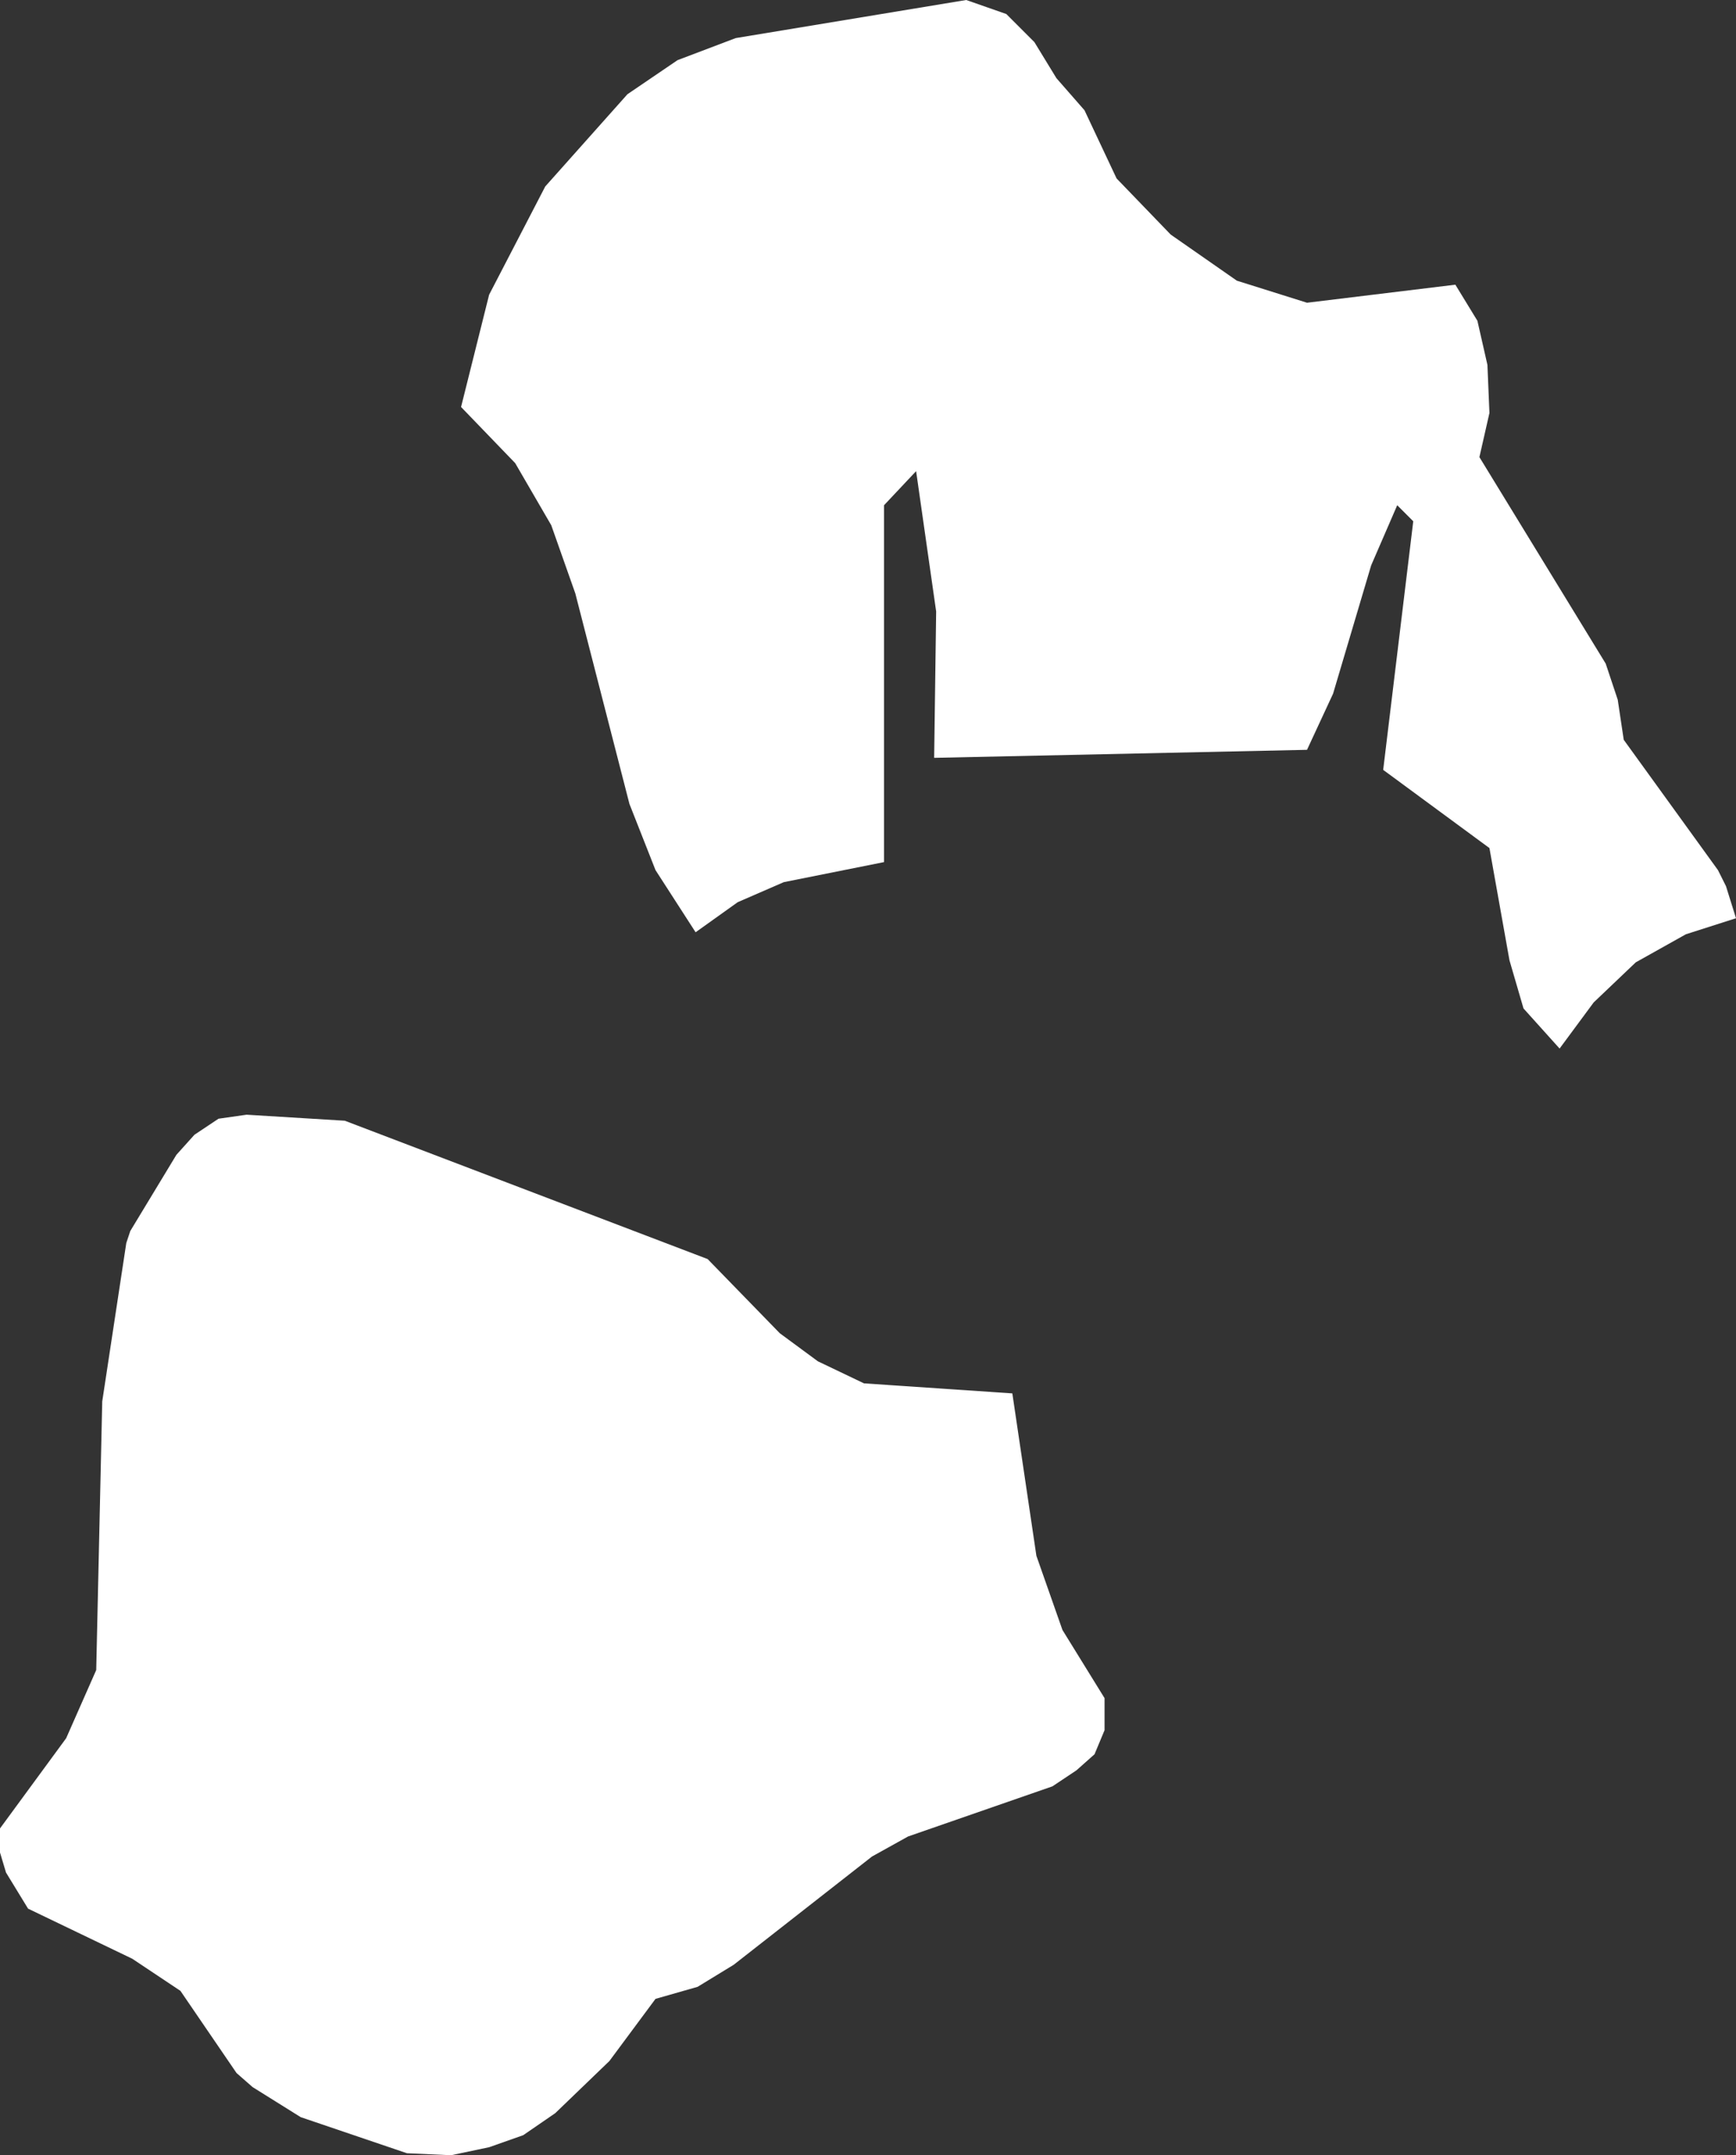
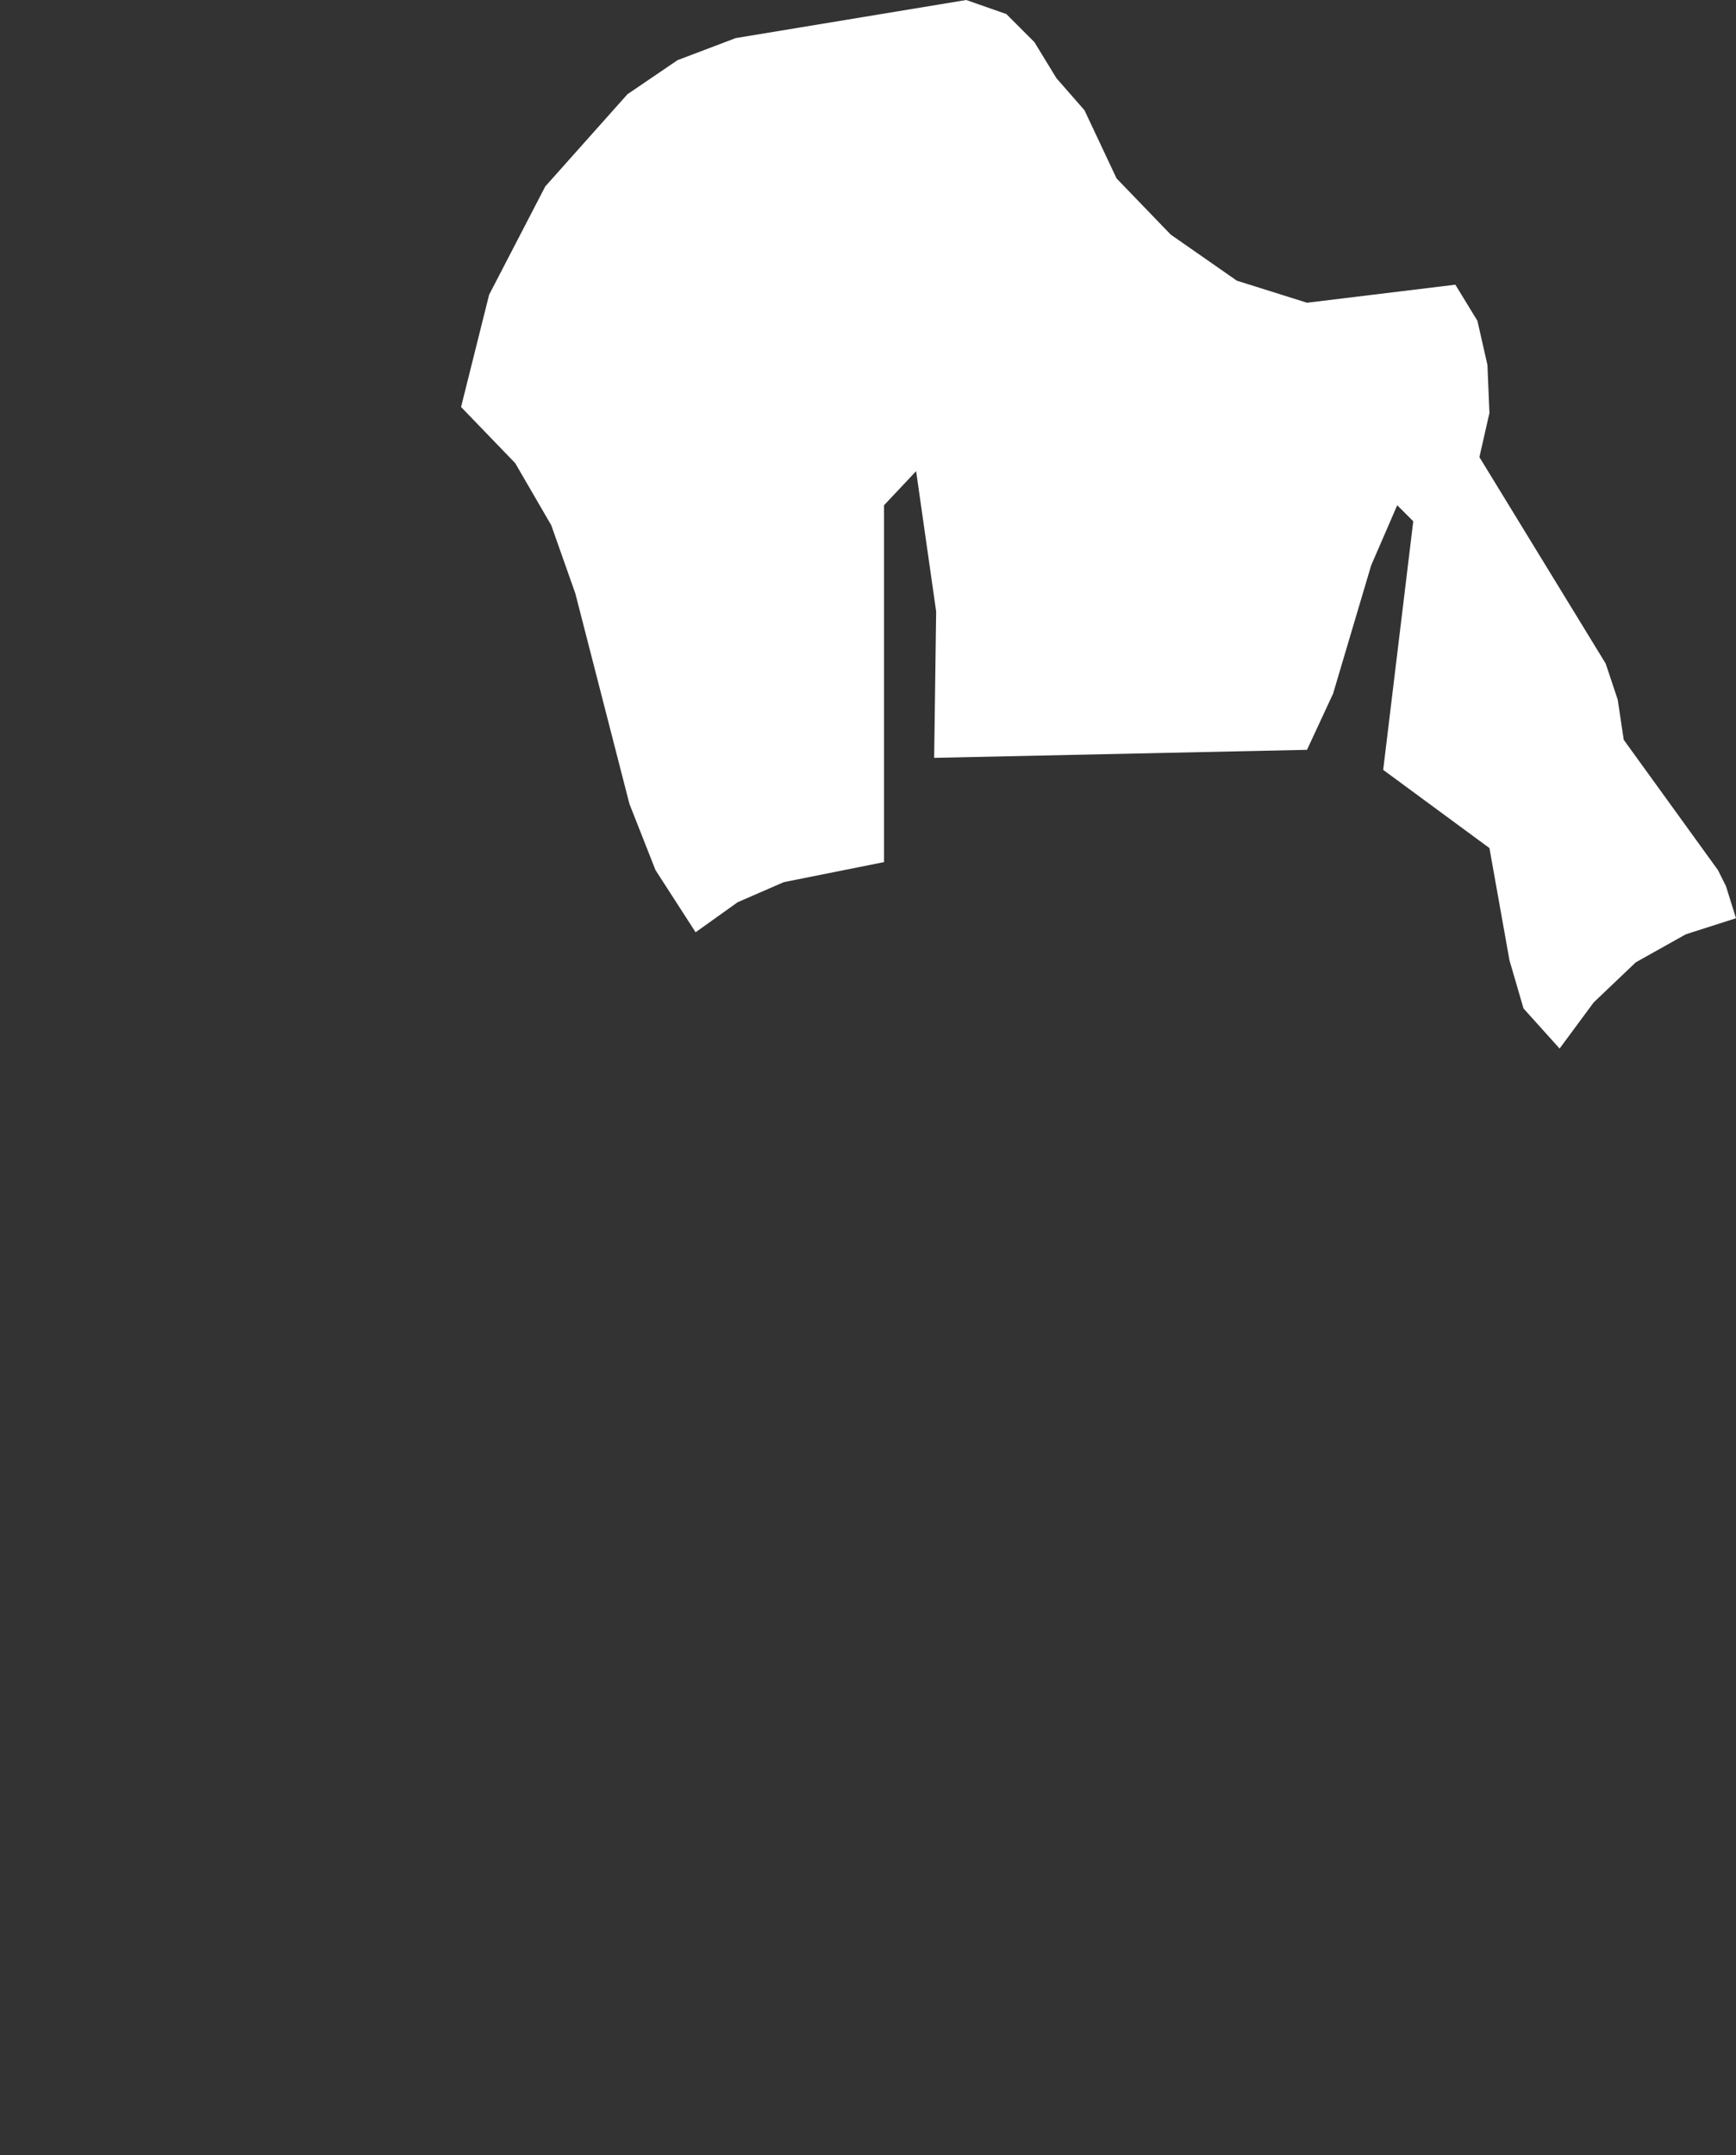
<svg xmlns="http://www.w3.org/2000/svg" height="53.75px" width="43.3px">
  <rect width="100%" height="100%" fill="#333333" stroke="none" />
  <g transform="matrix(1.0, 0.0, 0.0, 1.0, 0.0, 0.0)">
-     <path d="M24.1 0.0 L25.1 0.35 25.8 1.05 26.35 1.95 27.05 2.75 27.85 4.45 29.2 5.85 30.85 7.0 32.6 7.55 36.3 7.1 36.85 8.0 37.1 9.1 37.15 10.3 36.9 11.4 40.05 16.55 40.35 17.45 40.5 18.45 42.85 21.7 43.05 22.1 43.3 22.9 42.05 23.3 40.8 24.0 39.75 25.0 38.9 26.15 38.0 25.15 37.65 23.95 37.15 21.15 34.5 19.2 35.25 13.0 34.85 12.6 34.2 14.1 33.25 17.3 32.6 18.7 23.3 18.9 23.35 15.25 22.85 11.75 22.05 12.6 22.05 21.5 19.55 22.0 18.4 22.5 17.35 23.25 16.35 21.7 15.7 20.05 14.35 14.8 13.75 13.1 12.85 11.55 11.5 10.15 12.2 7.35 13.6 4.65 15.65 2.35 16.9 1.5 18.35 0.95 24.1 0.0 M19.45 33.25 L20.4 33.95 21.55 34.5 25.25 34.75 25.85 38.8 26.5 40.65 27.55 42.35 27.55 43.15 27.3 43.75 26.85 44.15 26.25 44.55 22.65 45.8 21.75 46.3 18.3 49.0 17.4 49.55 16.35 49.85 15.2 51.4 13.85 52.7 13.05 53.25 12.2 53.55 11.25 53.75 10.15 53.7 7.5 52.8 6.3 52.05 5.9 51.7 4.5 49.65 3.3 48.85 0.7 47.6 0.15 46.7 0.0 46.2 0.0 45.6 1.65 43.35 2.4 41.65 2.55 34.95 3.15 31.0 3.25 30.7 4.4 28.8 4.85 28.3 5.45 27.9 6.15 27.8 8.6 27.95 17.65 31.4 19.45 33.25" fill="#ffffff" fill-rule="evenodd" stroke="none" />
+     <path d="M24.1 0.0 L25.1 0.35 25.8 1.05 26.35 1.95 27.05 2.75 27.85 4.45 29.2 5.85 30.85 7.0 32.6 7.55 36.3 7.1 36.85 8.0 37.1 9.1 37.15 10.3 36.9 11.4 40.05 16.55 40.35 17.45 40.5 18.45 42.85 21.7 43.05 22.1 43.3 22.9 42.05 23.3 40.8 24.0 39.75 25.0 38.9 26.15 38.0 25.15 37.65 23.95 37.15 21.15 34.5 19.2 35.25 13.0 34.85 12.6 34.2 14.1 33.25 17.3 32.6 18.7 23.3 18.9 23.35 15.25 22.85 11.75 22.05 12.6 22.05 21.5 19.55 22.0 18.4 22.5 17.35 23.25 16.35 21.7 15.7 20.05 14.35 14.8 13.75 13.1 12.85 11.55 11.5 10.15 12.2 7.35 13.6 4.65 15.65 2.35 16.9 1.5 18.35 0.95 24.1 0.0 M19.45 33.25 " fill="#ffffff" fill-rule="evenodd" stroke="none" />
  </g>
</svg>